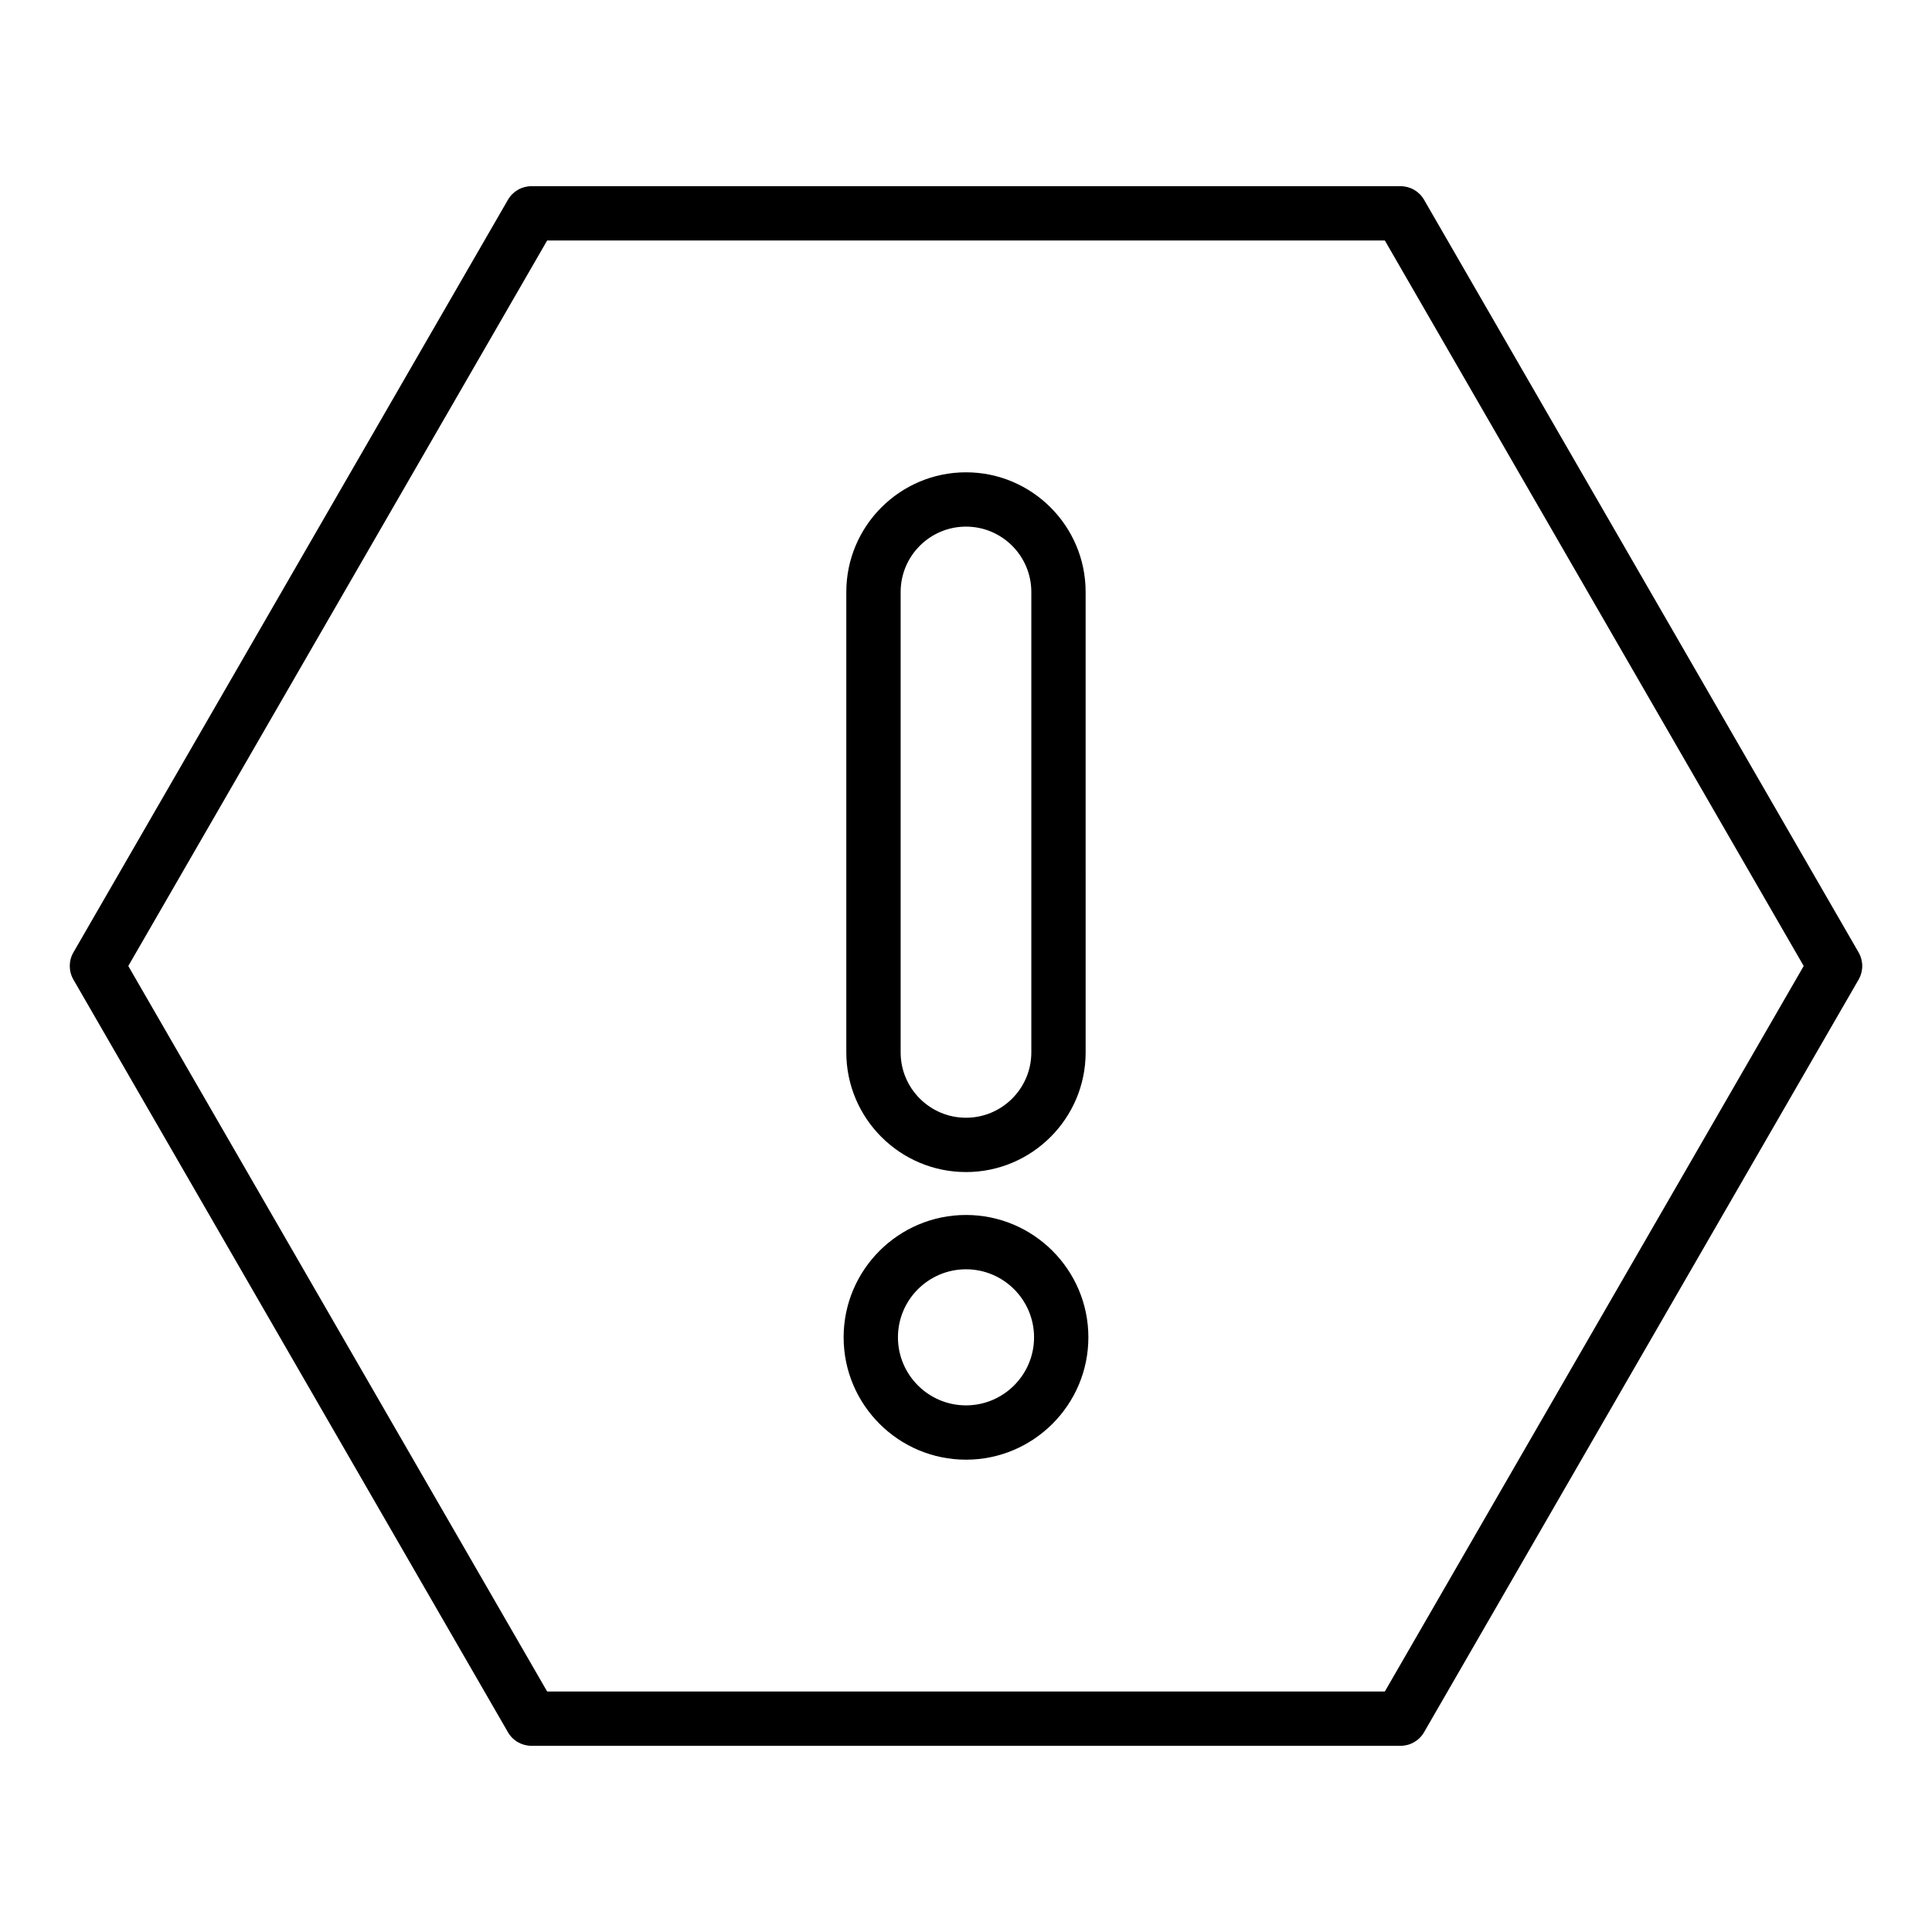
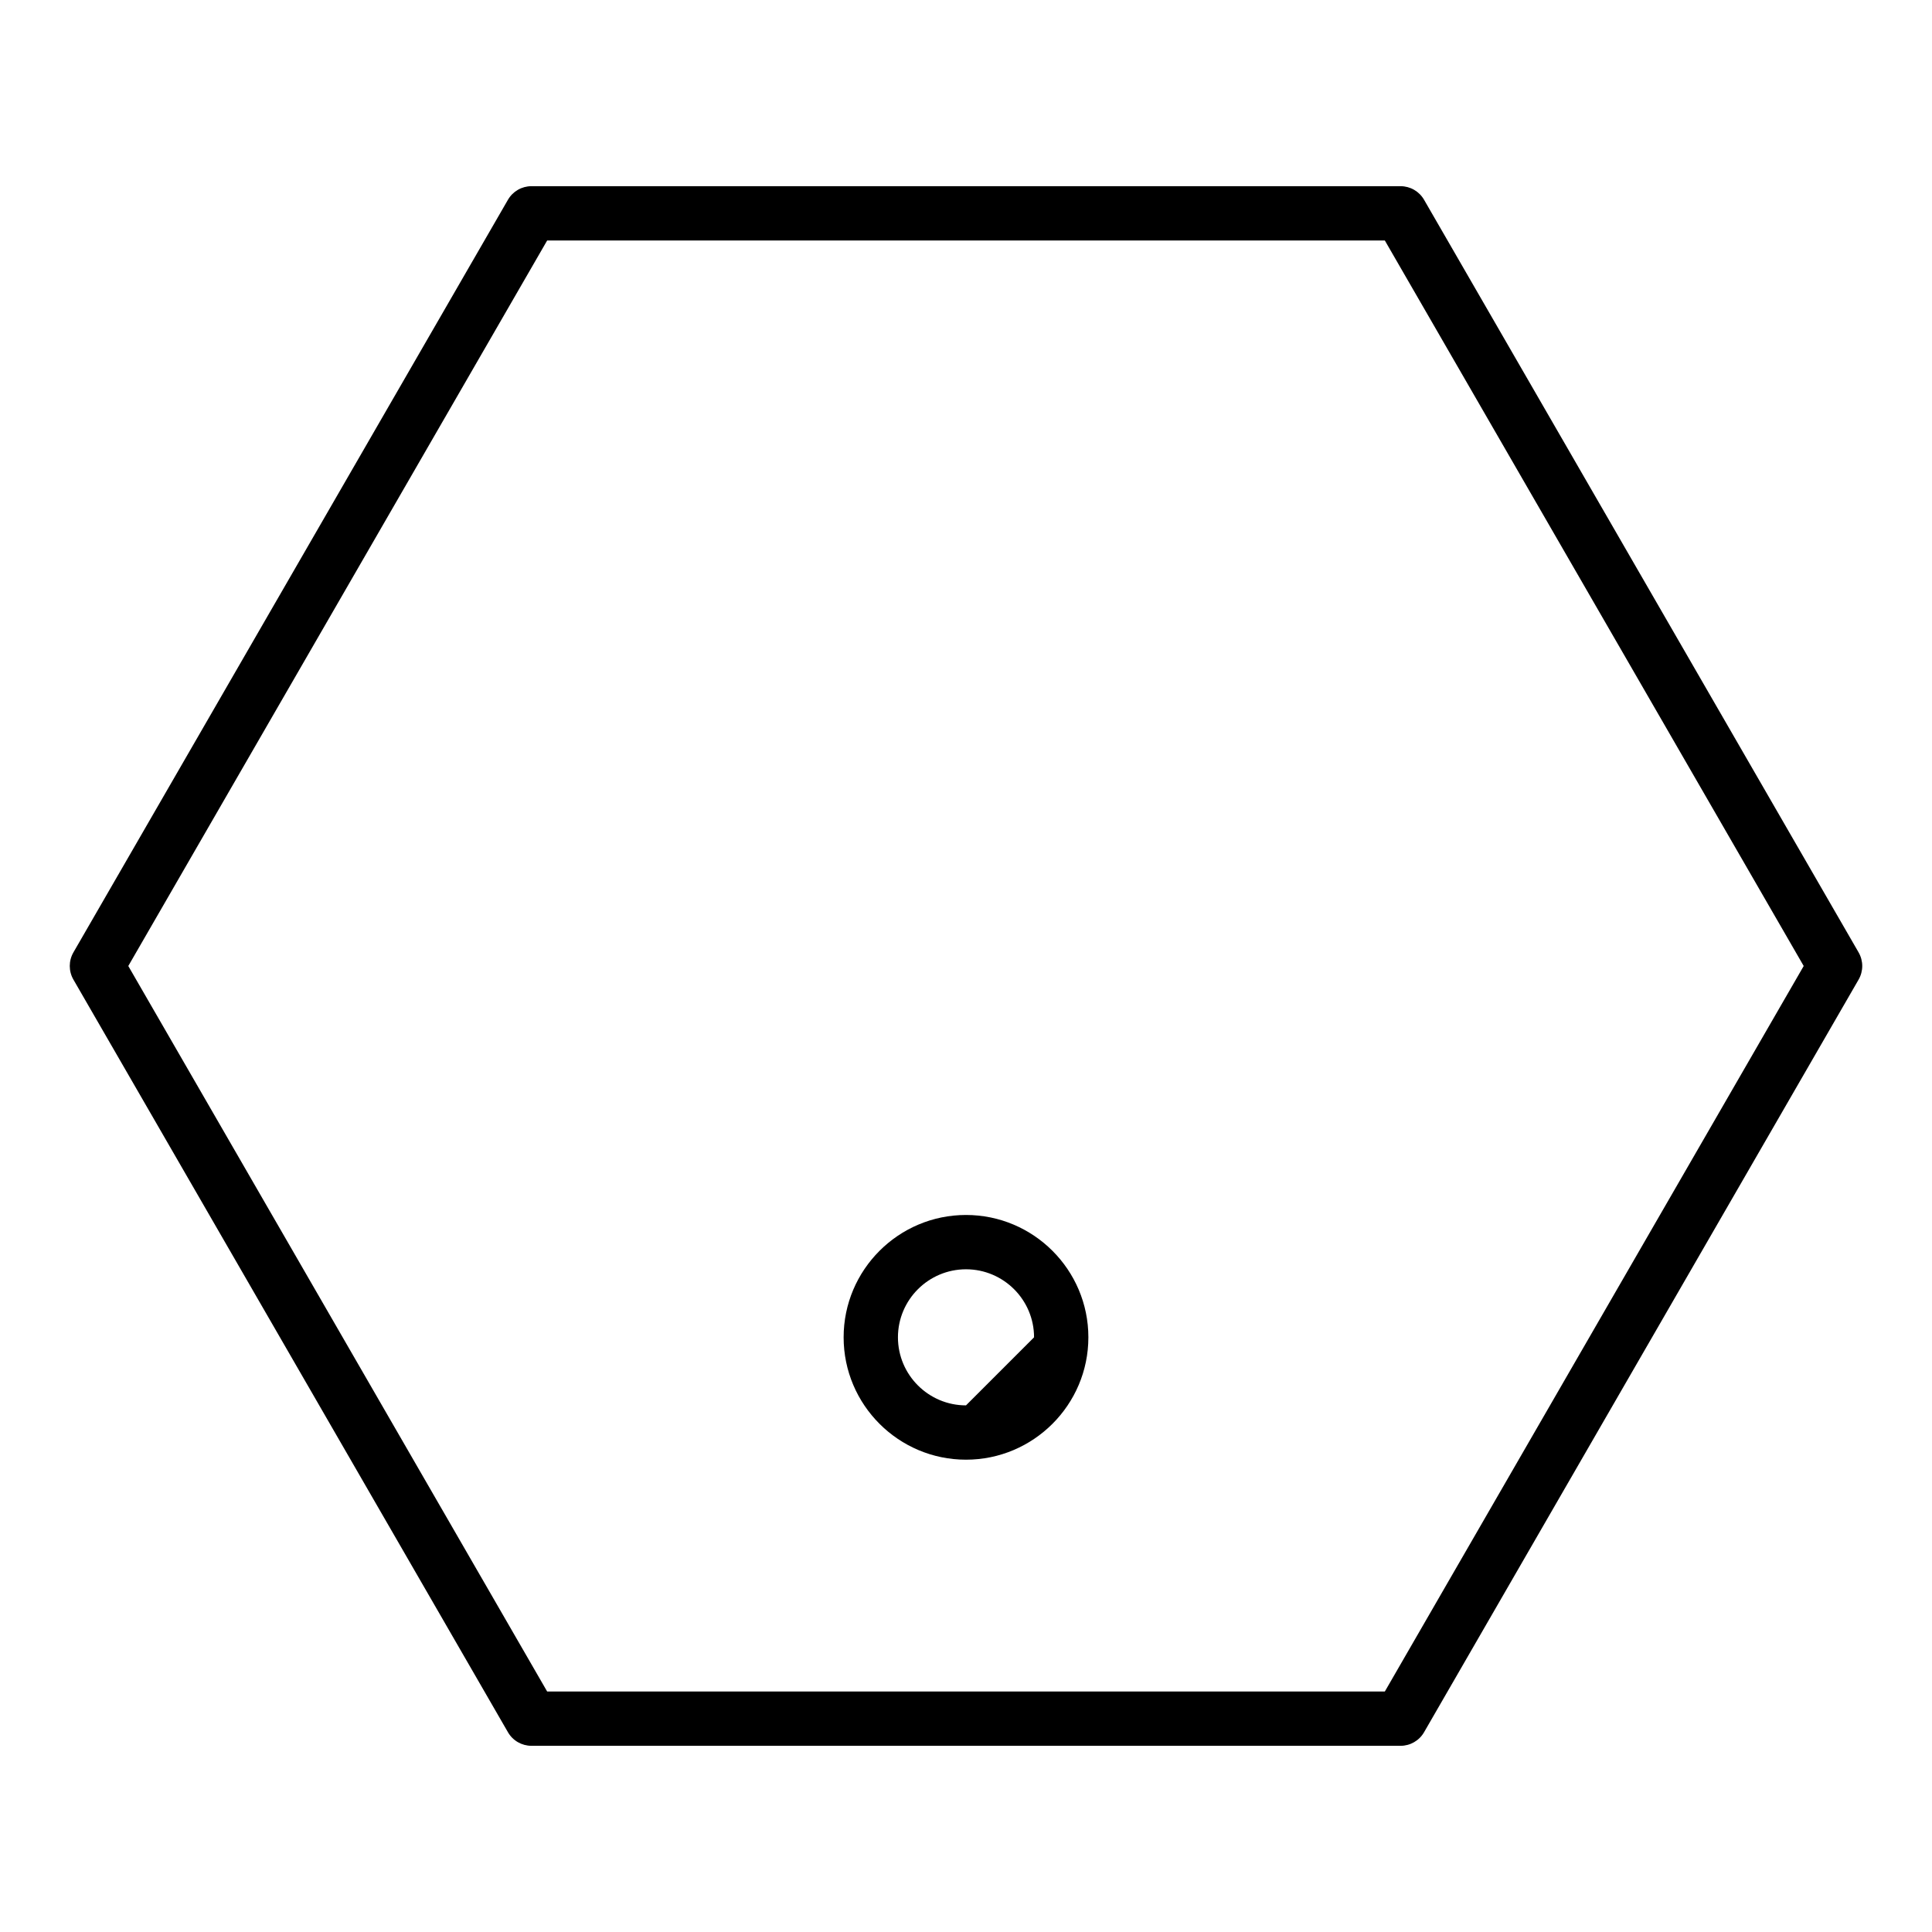
<svg xmlns="http://www.w3.org/2000/svg" fill="#000000" width="800px" height="800px" version="1.1" viewBox="144 144 512 512">
  <g>
    <path d="m521.39 196.94c-1.285-2.227-3.66-3.598-6.234-3.598h-230.31c-2.574 0-4.949 1.371-6.234 3.598l-115.16 199.46c-1.285 2.227-1.285 4.969 0 7.199l115.16 199.46c1.285 2.227 3.66 3.598 6.234 3.598h230.31c2.574 0 4.949-1.371 6.234-3.598l115.16-199.46c1.285-2.227 1.285-4.969 0-7.199zm-10.391 395.32h-222l-111-192.26 111-192.26h222l111 192.26z" />
-     <path d="m400 454.61c17.48 0 31.707-14.227 31.707-31.707l-0.004-122.02c0-17.488-14.227-31.715-31.707-31.715-17.488 0-31.715 14.227-31.715 31.715v122.02c0.004 17.48 14.23 31.703 31.719 31.703zm-17.32-153.73c0-9.551 7.766-17.32 17.32-17.32 9.543 0 17.312 7.766 17.312 17.32v122.02c0 9.543-7.766 17.312-17.312 17.312-9.551 0-17.32-7.766-17.32-17.312z" />
-     <path d="m400 465.98c-17.879 0-32.43 14.543-32.43 32.422 0 17.883 14.547 32.43 32.43 32.43 17.879 0 32.43-14.551 32.43-32.43 0-17.879-14.551-32.422-32.43-32.422zm0 50.457c-9.945 0-18.035-8.09-18.035-18.035 0-9.938 8.09-18.027 18.035-18.027s18.035 8.09 18.035 18.027c0 9.945-8.09 18.035-18.035 18.035z" />
+     <path d="m400 465.98c-17.879 0-32.43 14.543-32.43 32.422 0 17.883 14.547 32.43 32.43 32.43 17.879 0 32.43-14.551 32.43-32.43 0-17.879-14.551-32.422-32.43-32.422zm0 50.457c-9.945 0-18.035-8.09-18.035-18.035 0-9.938 8.09-18.027 18.035-18.027s18.035 8.09 18.035 18.027z" />
  </g>
</svg>